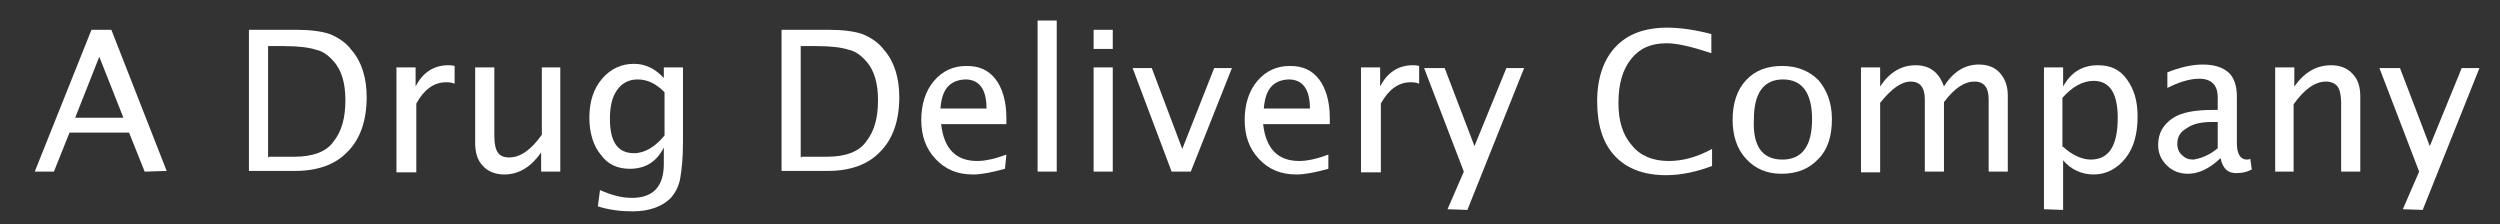
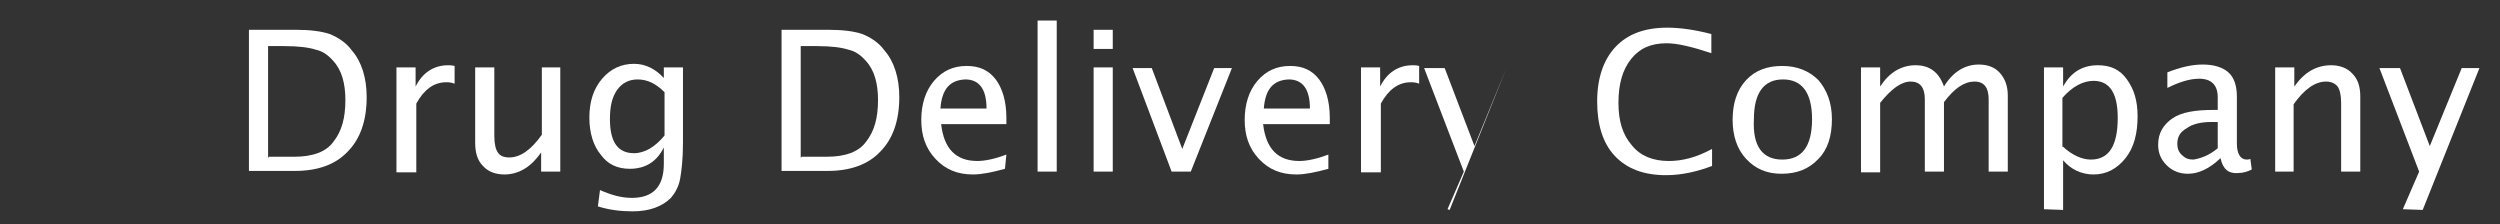
<svg xmlns="http://www.w3.org/2000/svg" version="1.1" id="Layer_1" x="0px" y="0px" viewBox="0 0 352.5 31.6" style="enable-background:new 0 0 352.5 31.6;" xml:space="preserve">
  <rect x="0" y="0" width="352.5" height="31.6" fill="#333333" stroke="none" />
  <style type="text/css">
	.st0{fill:#FFFFFF;}
</style>
  <g>
-     <path class="st0" d="M20.4,24.2l-2.2-5.5H9.8l-2.2,5.5H4.9l8-20h2.8l7.8,19.9L20.4,24.2L20.4,24.2z M17.4,16.6L14,8l-3.4,8.6H17.4z   " />
    <path class="st0" d="M35.1,24.2v-20h6.6c2,0,3.6,0.2,4.8,0.6c1.2,0.5,2.3,1.2,3.1,2.3c1.4,1.6,2.1,3.9,2.1,6.6   c0,3.3-0.9,5.9-2.7,7.7c-1.7,1.8-4.2,2.7-7.4,2.7H35.1z M37.9,22.1h3.6c2.6,0,4.5-0.7,5.5-2.1c1.2-1.5,1.7-3.4,1.7-5.9   c0-2.3-0.5-4.2-1.7-5.5c-0.7-0.8-1.5-1.4-2.5-1.6c-0.9-0.3-2.4-0.5-4.4-0.5h-2.3v15.7H37.9z" />
    <path class="st0" d="M55.9,24.2V9.5h2.7v2.7c1-2,2.6-3,4.6-3c0.2,0,0.5,0,0.9,0.1v2.5c-0.5-0.2-0.9-0.2-1.2-0.2c-1.7,0-3.1,1-4.2,3   v9.7H55.9z" />
    <path class="st0" d="M76.3,24.2v-2.7c-1.4,2-3.1,3.1-5.2,3.1c-1.2,0-2.3-0.4-3-1.2c-0.8-0.8-1.1-1.9-1.1-3.3V9.5h2.7v9.7   c0,1.1,0.2,1.9,0.5,2.3c0.3,0.5,0.9,0.7,1.6,0.7c1.6,0,3.1-1.1,4.6-3.2V9.5H79v14.7H76.3z" />
    <path class="st0" d="M84.3,29.1l0.3-2.3c1.6,0.7,3,1.1,4.5,1.1c3,0,4.5-1.6,4.5-4.8v-2.3c-1,2-2.6,3-4.8,3c-1.7,0-3.1-0.6-4.1-2   c-1-1.2-1.6-3-1.6-5.2c0-2.3,0.6-4.1,1.8-5.5c1.2-1.4,2.7-2.1,4.5-2.1c1.6,0,3,0.7,4.2,2V9.5h2.7v10.6c0,2.3-0.2,4-0.4,5.1   c-0.2,1.1-0.7,2-1.3,2.7c-1.2,1.2-3,1.9-5.4,1.9C87.5,29.8,85.9,29.6,84.3,29.1z M93.7,19.1V13c-1.2-1.2-2.4-1.8-3.8-1.8   c-1.2,0-2.2,0.5-2.9,1.5c-0.7,1-1,2.3-1,4.1c0,3.2,1.1,4.8,3.4,4.8C90.9,21.6,92.4,20.7,93.7,19.1z" />
    <path class="st0" d="M110.2,24.2v-20h6.6c2,0,3.6,0.2,4.8,0.6c1.2,0.5,2.3,1.2,3.1,2.3c1.4,1.6,2.1,3.9,2.1,6.6   c0,3.3-0.9,5.9-2.7,7.7c-1.7,1.8-4.2,2.7-7.4,2.7H110.2z M113,22.1h3.6c2.6,0,4.5-0.7,5.5-2.1c1.2-1.5,1.7-3.4,1.7-5.9   c0-2.3-0.5-4.2-1.7-5.5c-0.7-0.8-1.5-1.4-2.5-1.6c-0.9-0.3-2.4-0.5-4.4-0.5h-2.3v15.7H113z" />
    <path class="st0" d="M141.7,23.8c-1.8,0.5-3.3,0.8-4.5,0.8c-2.2,0-3.9-0.7-5.3-2.2c-1.4-1.5-2-3.3-2-5.5c0-2.2,0.6-4.1,1.8-5.5   s2.7-2.1,4.6-2.1c1.8,0,3.1,0.6,4.1,1.9c0.9,1.2,1.5,3,1.5,5.4v0.9h-9.2c0.4,3.5,2.1,5.2,5.1,5.2c1.1,0,2.5-0.3,4.1-0.9L141.7,23.8   L141.7,23.8z M132.6,15.3h6.5c0-2.7-1-4.1-3-4.1C133.9,11.3,132.8,12.6,132.6,15.3z" />
    <path class="st0" d="M146.3,24.2V2.9h2.7v21.3H146.3z" />
    <path class="st0" d="M154.2,6.9V4.2h2.7v2.7H154.2z M154.2,24.2V9.5h2.7v14.7H154.2z" />
    <path class="st0" d="M165.2,24.2l-5.5-14.6h2.7l4.3,11.4l4.5-11.4h2.5l-5.8,14.6H165.2z" />
    <path class="st0" d="M187.3,23.8c-1.8,0.5-3.3,0.8-4.5,0.8c-2.2,0-3.9-0.7-5.3-2.2c-1.4-1.5-2-3.3-2-5.5c0-2.2,0.6-4.1,1.8-5.5   s2.7-2.1,4.6-2.1c1.8,0,3.1,0.6,4.1,1.9c0.9,1.2,1.5,3,1.5,5.4v0.9h-9.4c0.4,3.5,2.1,5.2,5.1,5.2c1.1,0,2.5-0.3,4.1-0.9L187.3,23.8   L187.3,23.8z M178.2,15.3h6.5c0-2.7-1-4.1-3-4.1C179.5,11.3,178.4,12.6,178.2,15.3z" />
    <path class="st0" d="M191.9,24.2V9.5h2.7v2.7c1-2,2.6-3,4.6-3c0.2,0,0.5,0,0.9,0.1v2.5c-0.5-0.2-0.9-0.2-1.2-0.2   c-1.7,0-3.1,1-4.2,3v9.7H191.9z" />
-     <path class="st0" d="M204.1,29.5l2.3-5.3l-5.6-14.6h2.9l4.2,11l4.5-11h2.5l-8,20L204.1,29.5L204.1,29.5z" />
+     <path class="st0" d="M204.1,29.5l2.3-5.3l-5.6-14.6h2.9l4.2,11l4.5-11l-8,20L204.1,29.5L204.1,29.5z" />
    <path class="st0" d="M234.9,24.7c-3.1,0-5.5-0.9-7.2-2.7c-1.7-1.8-2.5-4.4-2.5-7.7s0.9-5.9,2.6-7.7c1.7-1.8,4.1-2.7,7.3-2.7   c1.8,0,3.9,0.3,6.2,0.9v2.7c-2.7-0.9-4.8-1.4-6.3-1.4c-2.2,0-3.8,0.7-5,2.2s-1.8,3.5-1.8,6.2c0,2.6,0.6,4.5,1.9,6   c1.2,1.5,3,2.2,5.2,2.2c1.9,0,3.9-0.5,6.1-1.7v2.4C239.3,24.2,237.1,24.7,234.9,24.7z" />
    <path class="st0" d="M251.2,24.5c-2.1,0-3.7-0.7-5-2.1s-1.9-3.3-1.9-5.5c0-2.3,0.6-4.2,1.9-5.6s3-2,5.1-2s3.8,0.7,5.1,2   c1.2,1.4,1.9,3.2,1.9,5.5c0,2.4-0.6,4.3-1.9,5.6C255.1,23.8,253.4,24.5,251.2,24.5z M251.3,22.5c2.8,0,4.2-1.9,4.2-5.7   c0-3.7-1.4-5.6-4.1-5.6s-4.1,1.9-4.1,5.6C247.1,20.6,248.5,22.5,251.3,22.5z" />
    <path class="st0" d="M262.4,24.2V9.5h2.7v2.7c1.3-2,3-3,5-3c2,0,3.3,1,4,3c1.2-2,2.9-3.1,4.9-3.1c1.3,0,2.3,0.4,3,1.2   c0.7,0.8,1.1,1.8,1.1,3.2v10.7h-2.7V14c0-1.6-0.6-2.5-2-2.5c-1.4,0-2.8,0.9-4.3,2.9v9.8h-2.7V14c0-1.7-0.7-2.5-2-2.5s-2.7,1-4.3,3   v9.8H262.4z" />
    <path class="st0" d="M288.2,29.5v-20h2.7v2.7c1.1-2,2.7-3,4.9-3c1.8,0,3.1,0.6,4.1,2s1.5,3,1.5,5.2c0,2.4-0.5,4.4-1.7,5.9   c-1.2,1.5-2.7,2.3-4.5,2.3c-1.7,0-3.2-0.7-4.3-2v7L288.2,29.5L288.2,29.5z M290.9,20.7c1.3,1.2,2.7,1.8,3.9,1.8   c2.6,0,3.8-2,3.8-5.9c0-3.4-1.1-5.2-3.4-5.2c-1.5,0-3,0.8-4.4,2.4V20.7z" />
    <path class="st0" d="M313.1,22.3c-1.6,1.5-3.1,2.2-4.6,2.2c-1.2,0-2.2-0.4-3-1.2c-0.8-0.8-1.2-1.7-1.2-2.9c0-1.6,0.7-2.8,2-3.7   c1.3-0.9,3.3-1.2,5.8-1.2h0.6v-1.8c0-1.7-0.9-2.6-2.6-2.6c-1.4,0-2.9,0.5-4.5,1.3v-2.2c1.8-0.7,3.4-1.1,5-1.1   c1.6,0,2.8,0.4,3.6,1.1c0.8,0.7,1.2,1.9,1.2,3.4v6.6c0,1.5,0.5,2.3,1.4,2.3c0.1,0,0.3,0,0.5-0.1l0.2,1.5c-0.6,0.3-1.2,0.5-2,0.5   C314.2,24.5,313.4,23.8,313.1,22.3z M312.7,20.9v-3.7h-0.9c-1.5,0-2.7,0.3-3.5,0.9c-0.9,0.5-1.3,1.2-1.3,2.2c0,0.6,0.2,1.2,0.7,1.6   c0.5,0.5,1,0.6,1.6,0.6C310.4,22.3,311.5,21.9,312.7,20.9z" />
    <path class="st0" d="M320.8,24.2V9.5h2.7v2.7c1.4-2,3.1-3,5.2-3c1.2,0,2.3,0.4,3,1.2c0.8,0.8,1.1,1.9,1.1,3.2v10.6h-2.7v-9.7   c0-1.1-0.2-1.9-0.5-2.3s-0.9-0.7-1.6-0.7c-1.6,0-3.1,1.1-4.6,3.2v9.5H320.8z" />
    <path class="st0" d="M338.8,29.5l2.3-5.3l-5.6-14.6h2.9l4.2,11l4.5-11h2.5l-8,20L338.8,29.5L338.8,29.5z" />
  </g>
  <g>
</g>
  <g>
</g>
  <g>
</g>
  <g>
</g>
  <g>
</g>
  <g>
</g>
  <g>
</g>
  <g>
</g>
  <g>
</g>
  <g>
</g>
  <g>
</g>
  <g>
</g>
  <g>
</g>
  <g>
</g>
  <g>
</g>
</svg>